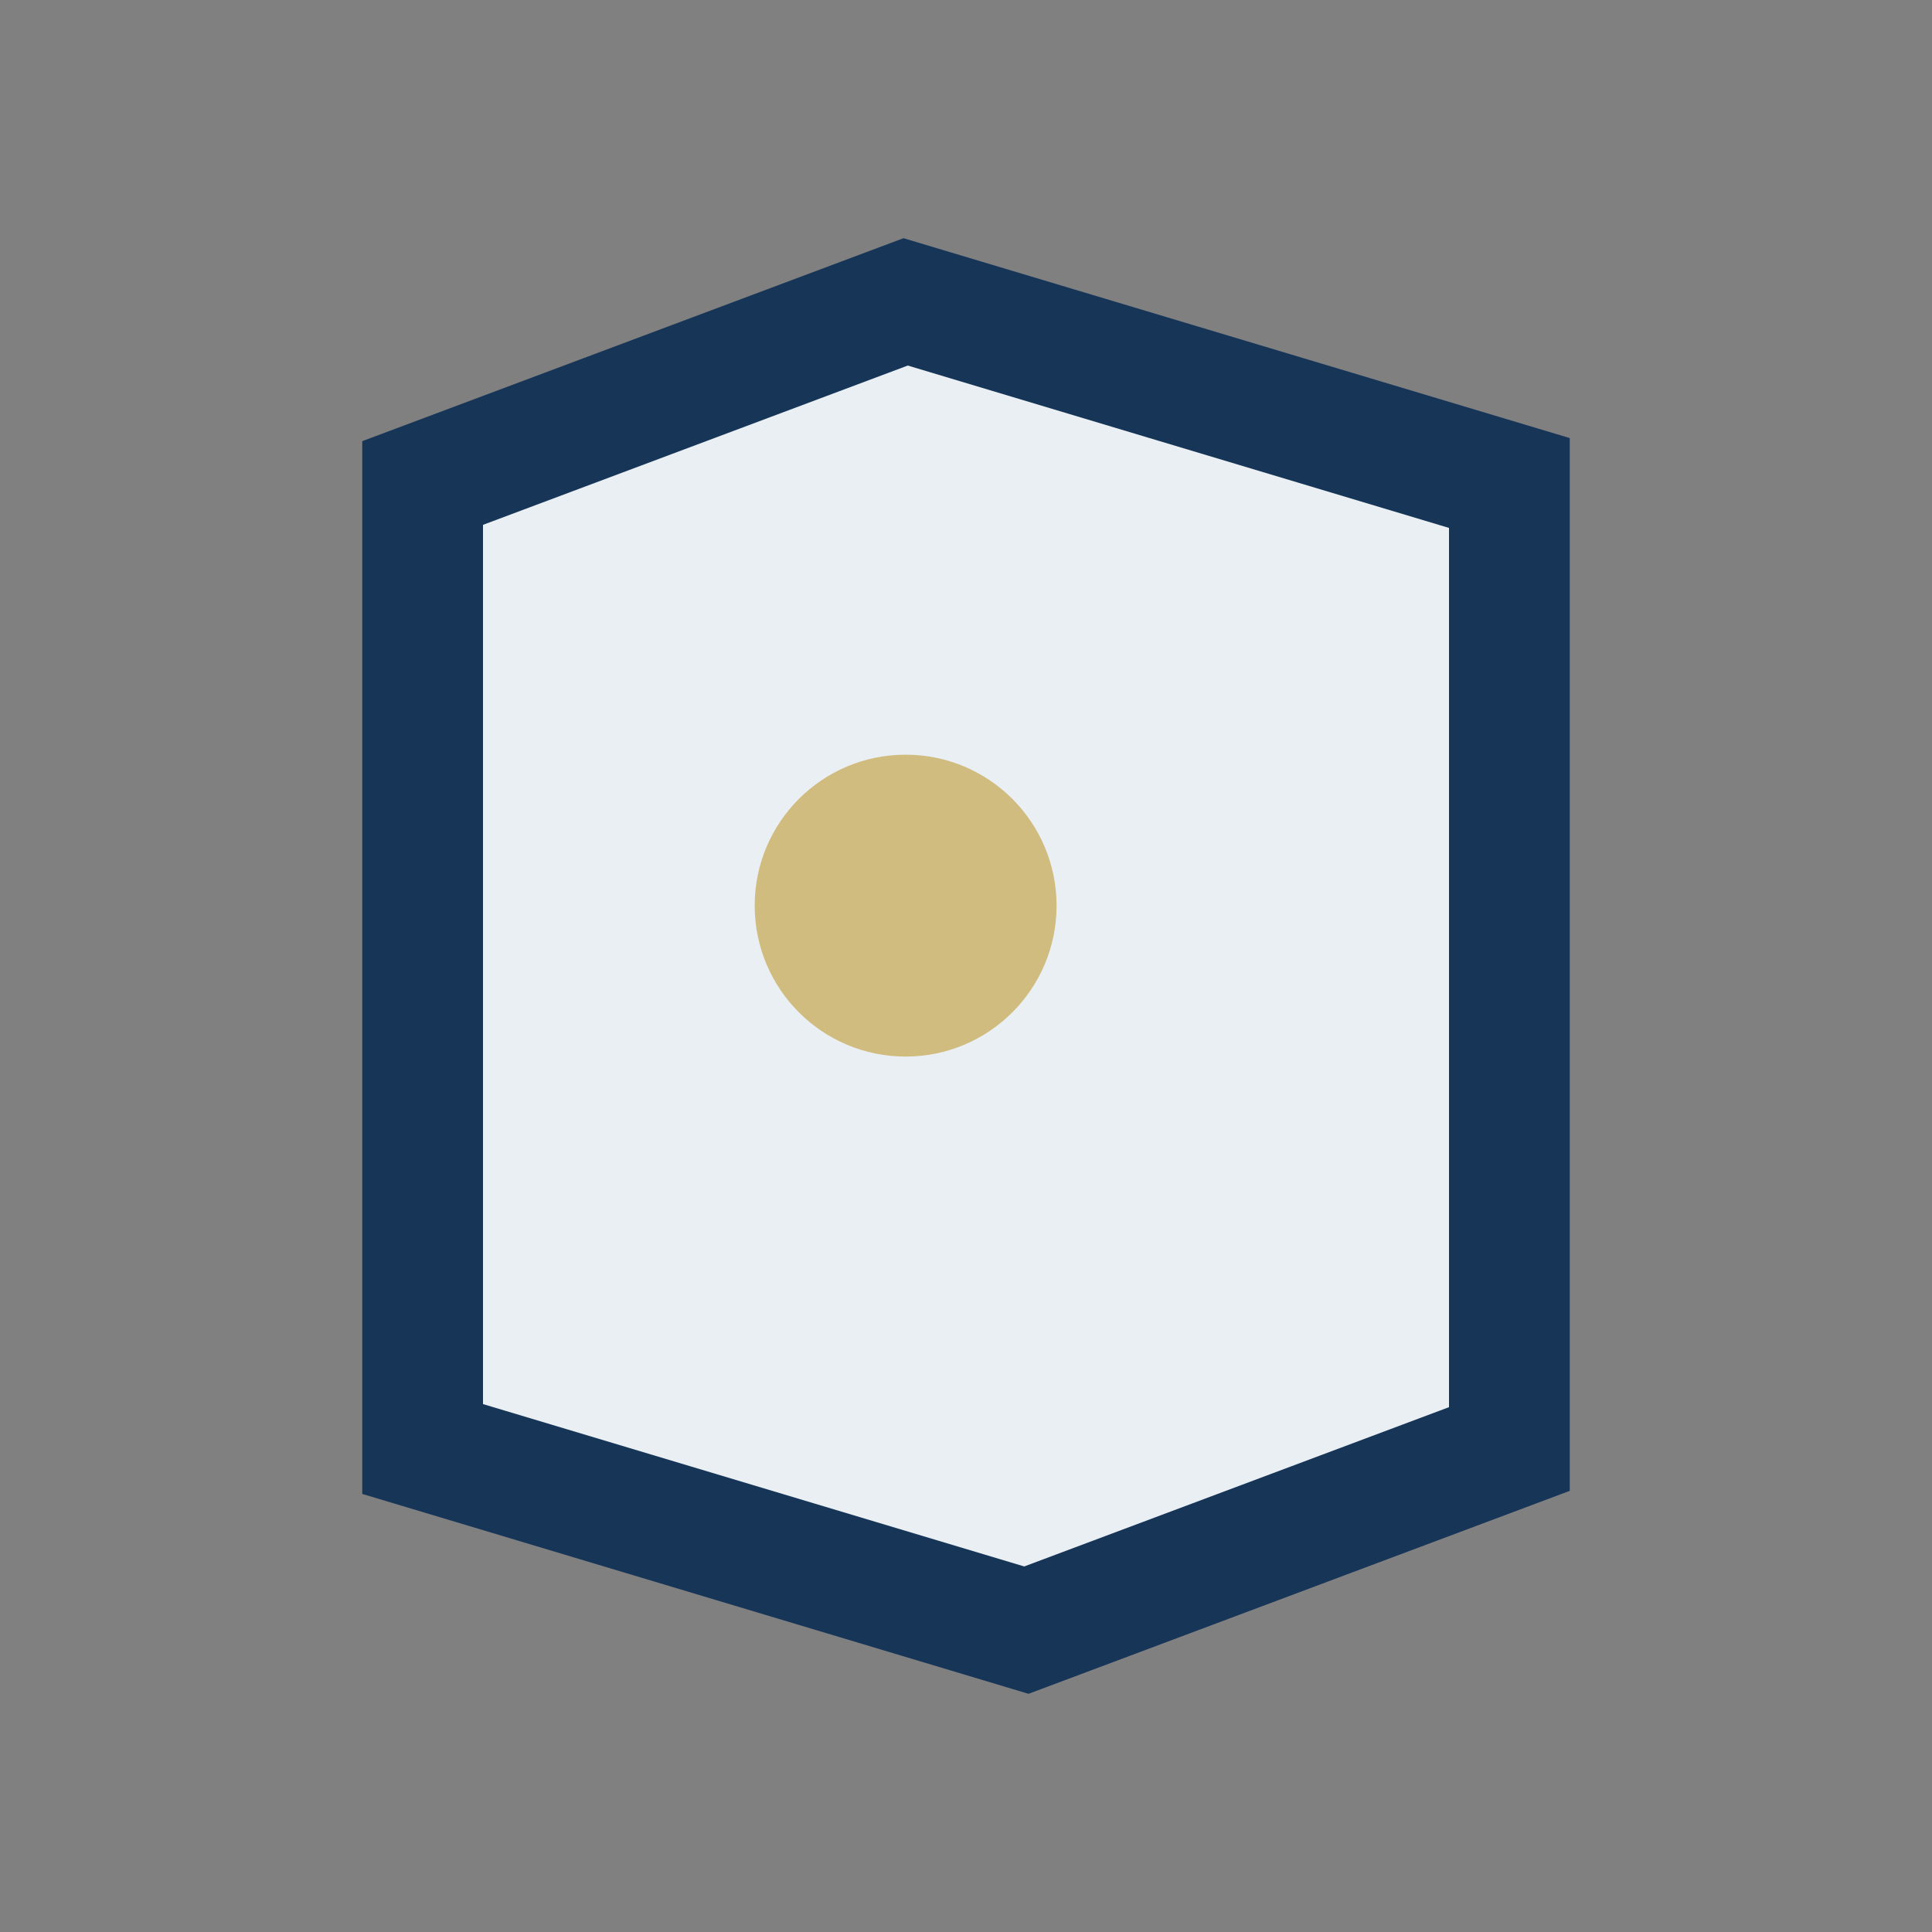
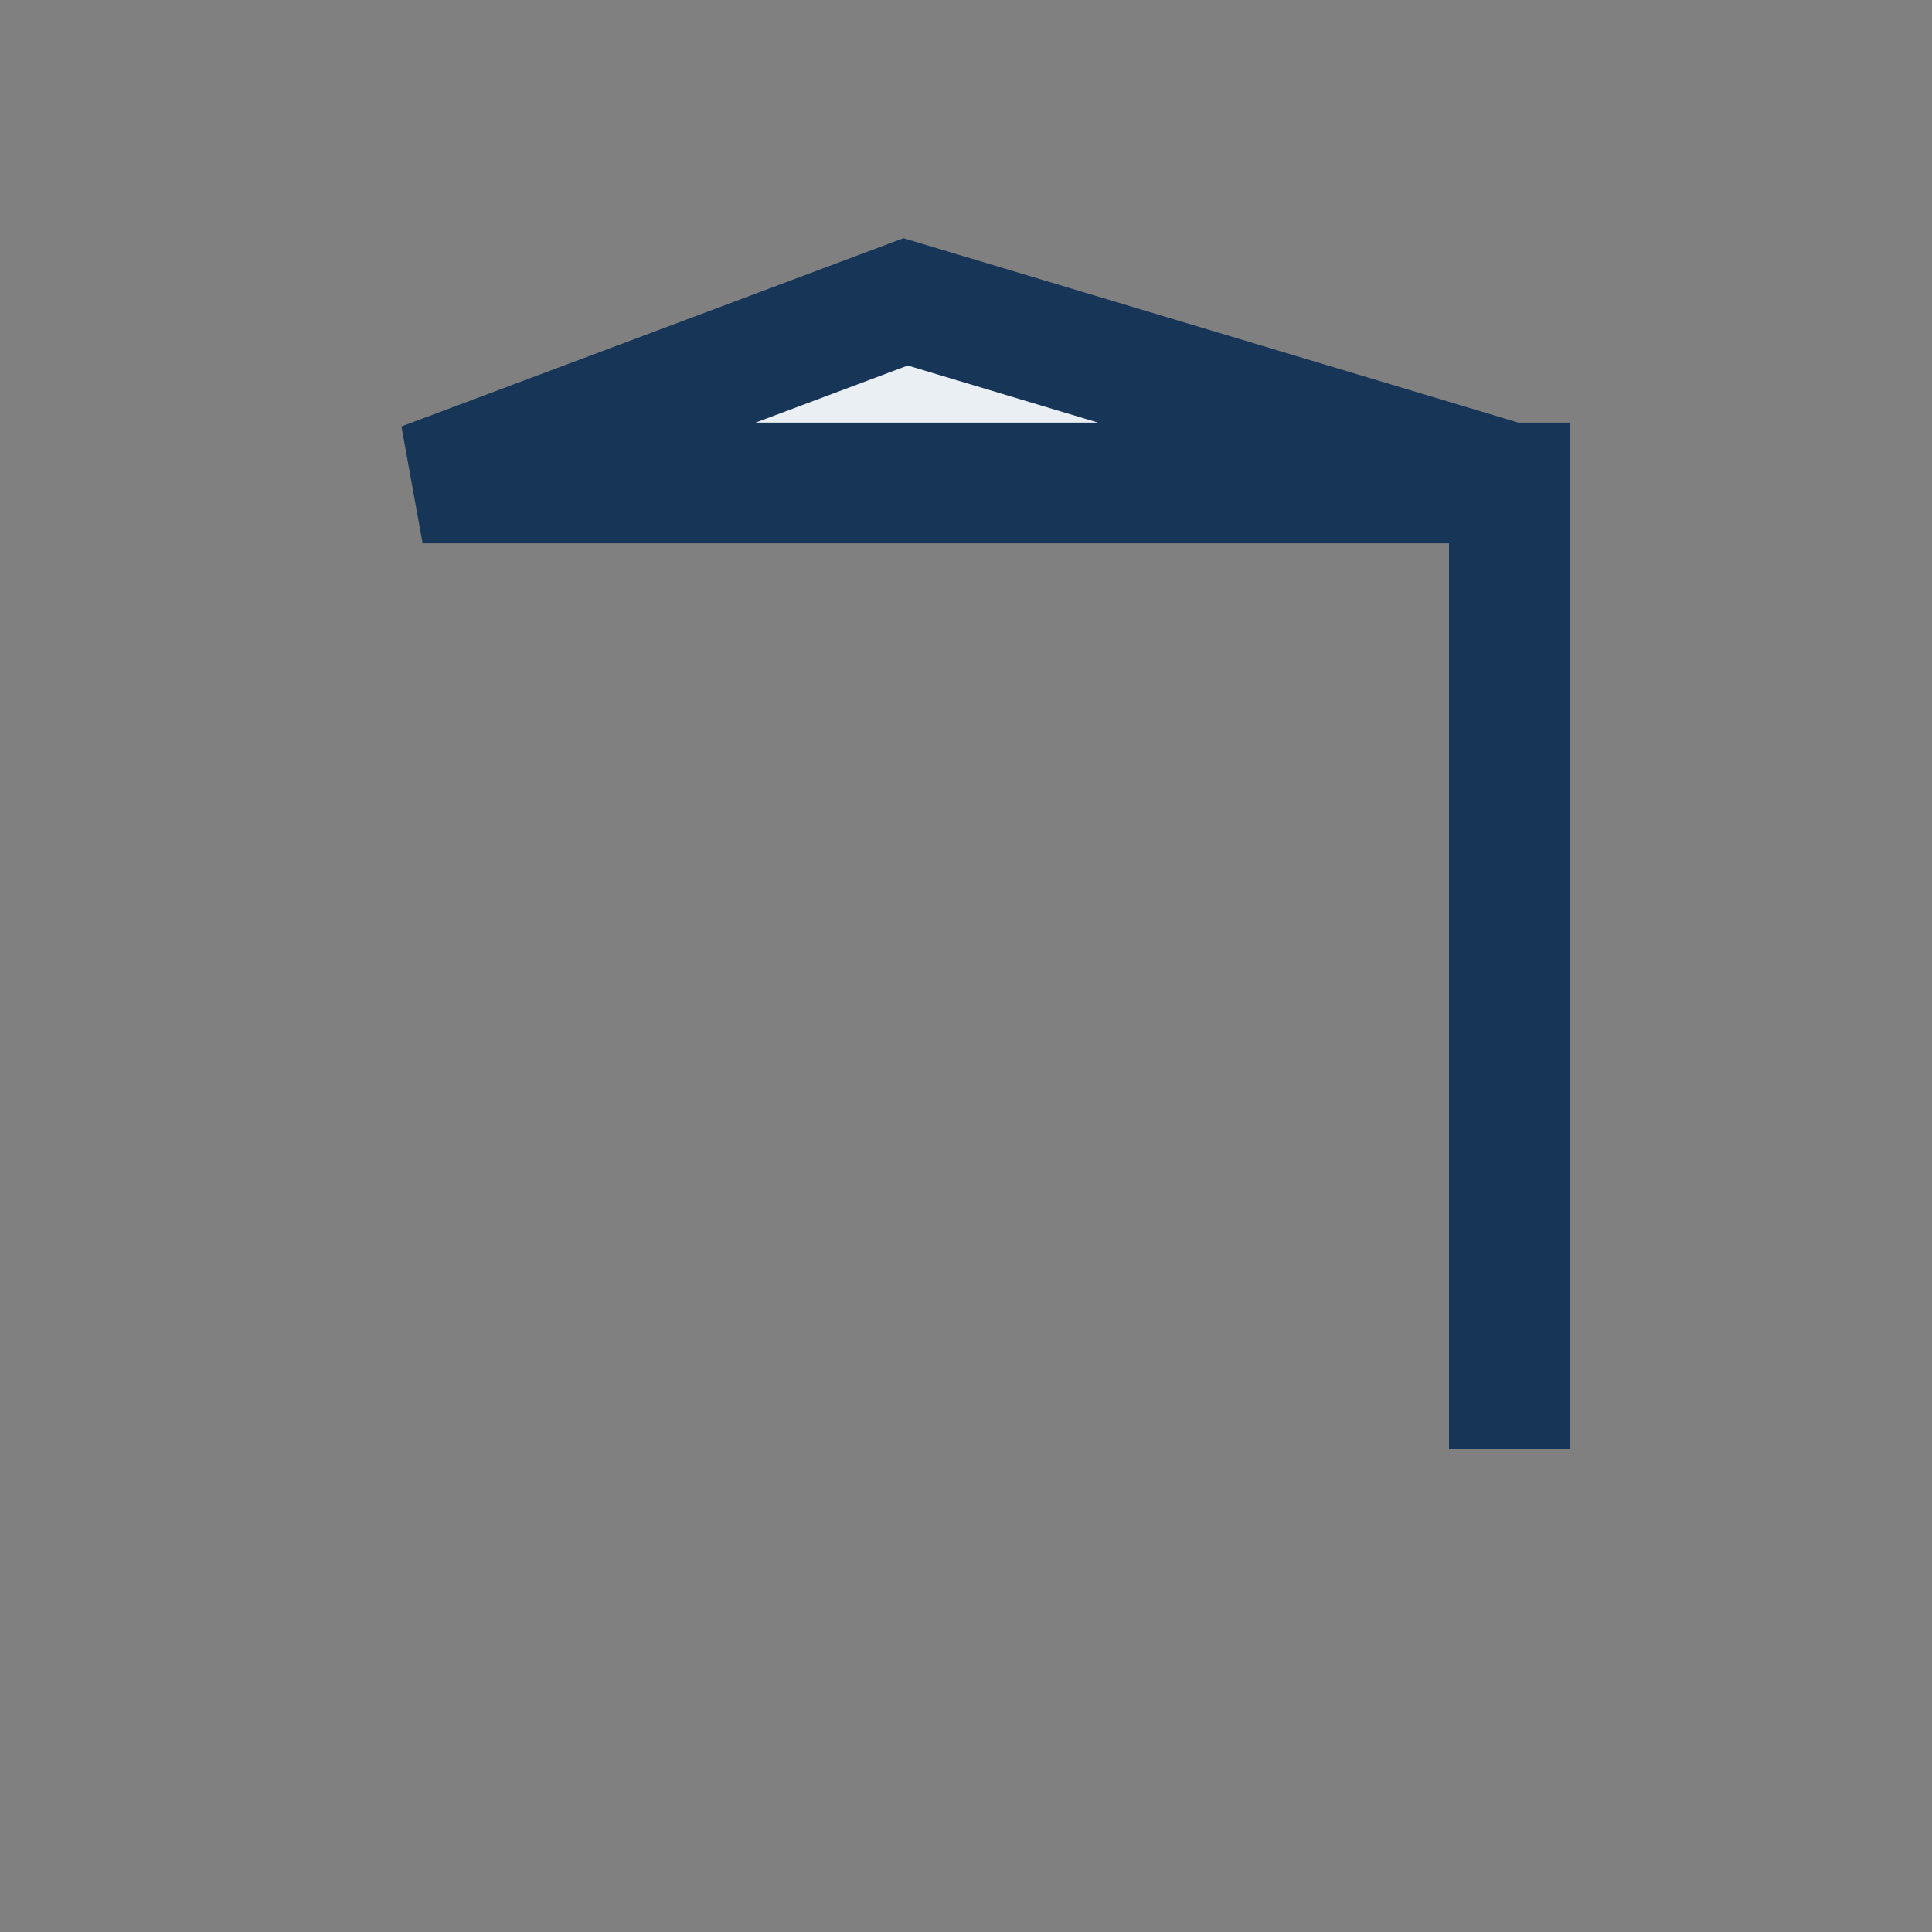
<svg xmlns="http://www.w3.org/2000/svg" width="32" height="32" viewBox="0 0 32 32">
  <rect x="0" y="0" width="32" height="32" fill="#808080" stroke="none" />
-   <path d="M7 8l8-3 10 3v16l-8 3-10-3V8z" fill="#EAEFF4" stroke="#163557" stroke-width="2" />
-   <circle cx="15" cy="15" r="2.5" fill="#D1BC80" />
+   <path d="M7 8l8-3 10 3v16V8z" fill="#EAEFF4" stroke="#163557" stroke-width="2" />
</svg>